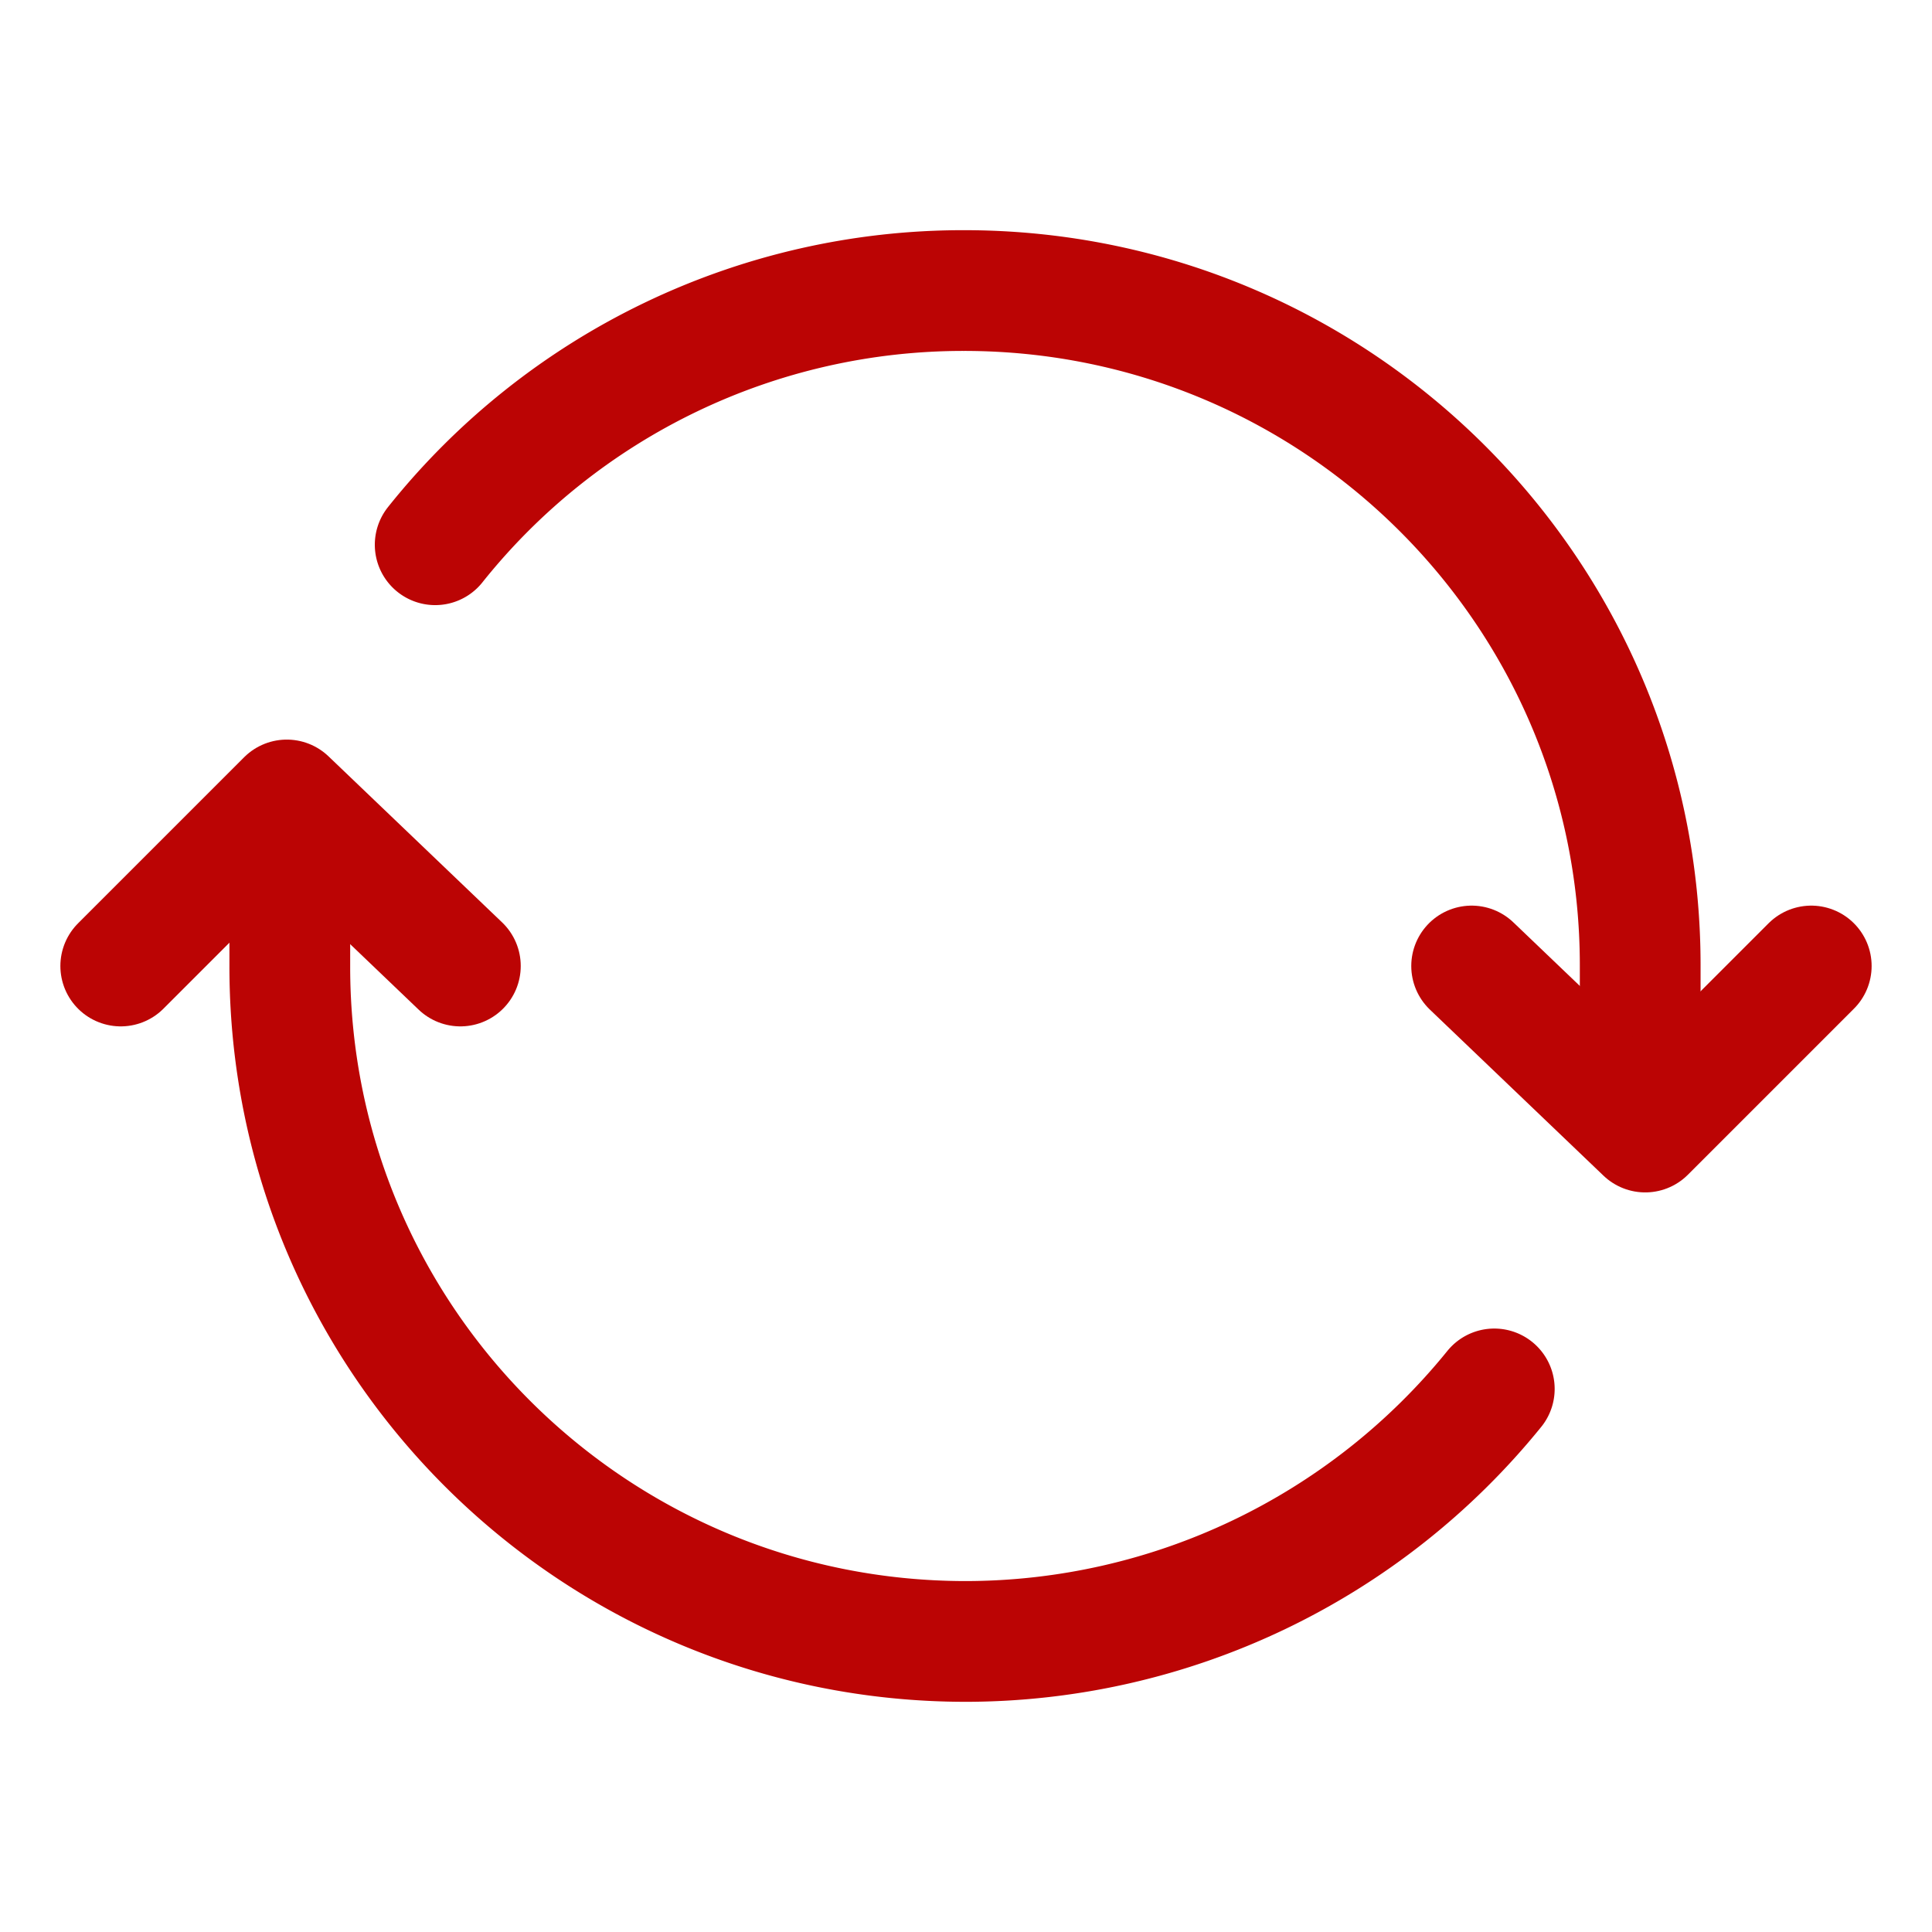
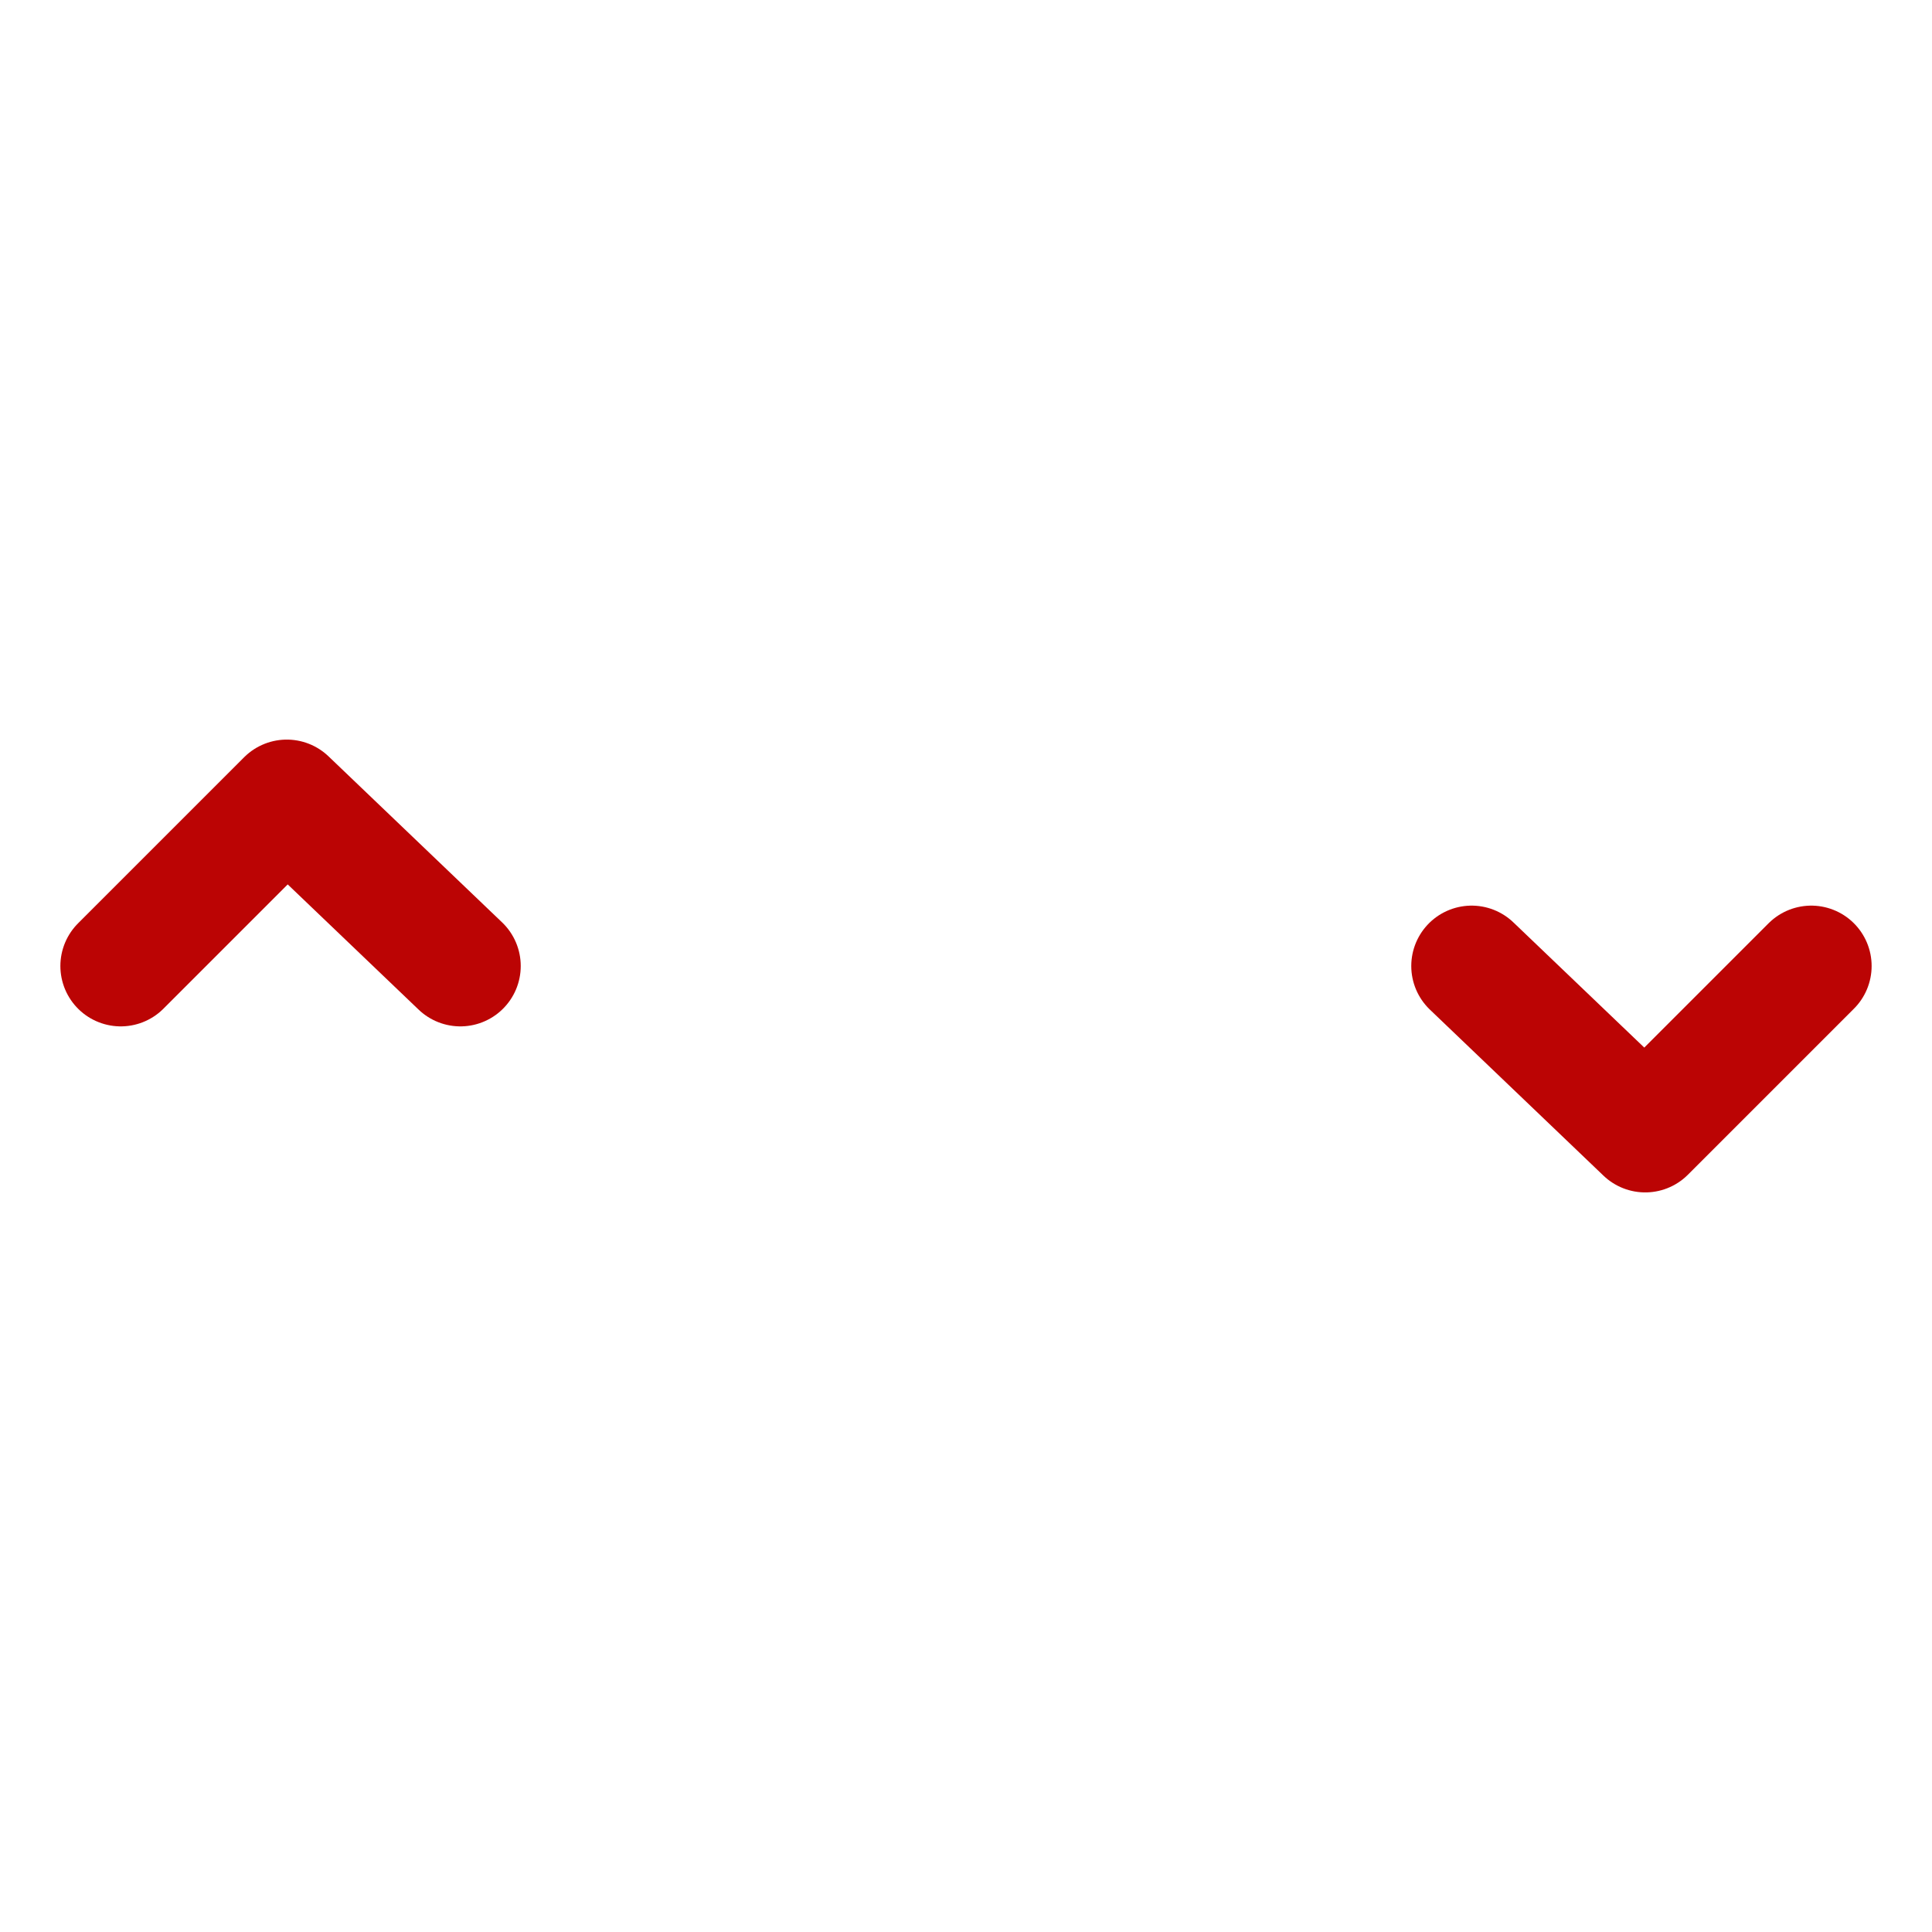
<svg xmlns="http://www.w3.org/2000/svg" class="ionicon" viewBox="0 0 512 512">
-   <path d="M434.67 285.59v-29.8c0-98.73-80.24-178.79-179.2-178.79a179 179 0 00-140.14 67.36m-38.53 82v29.8C76.8 355 157 435 256 435a180.45 180.45 0 00140-66.92" fill="none" stroke="rgb(187, 4, 4)" stroke-linecap="round" stroke-linejoin="round" stroke-width="32" />
  <path fill="none" stroke="rgb(187, 4, 4)" stroke-linecap="round" stroke-linejoin="round" stroke-width="32" d="M32 256l44-44 46 44M480 256l-44 44-46-44" />
</svg>